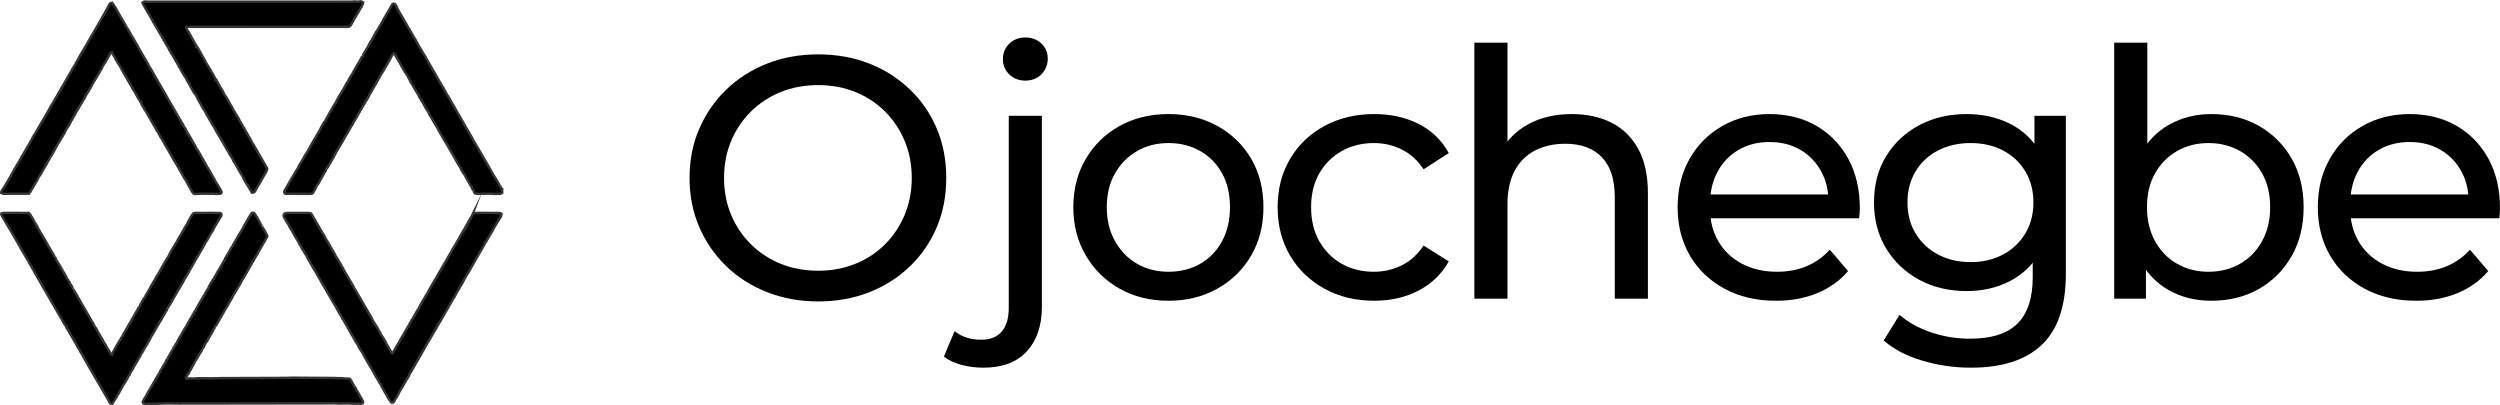
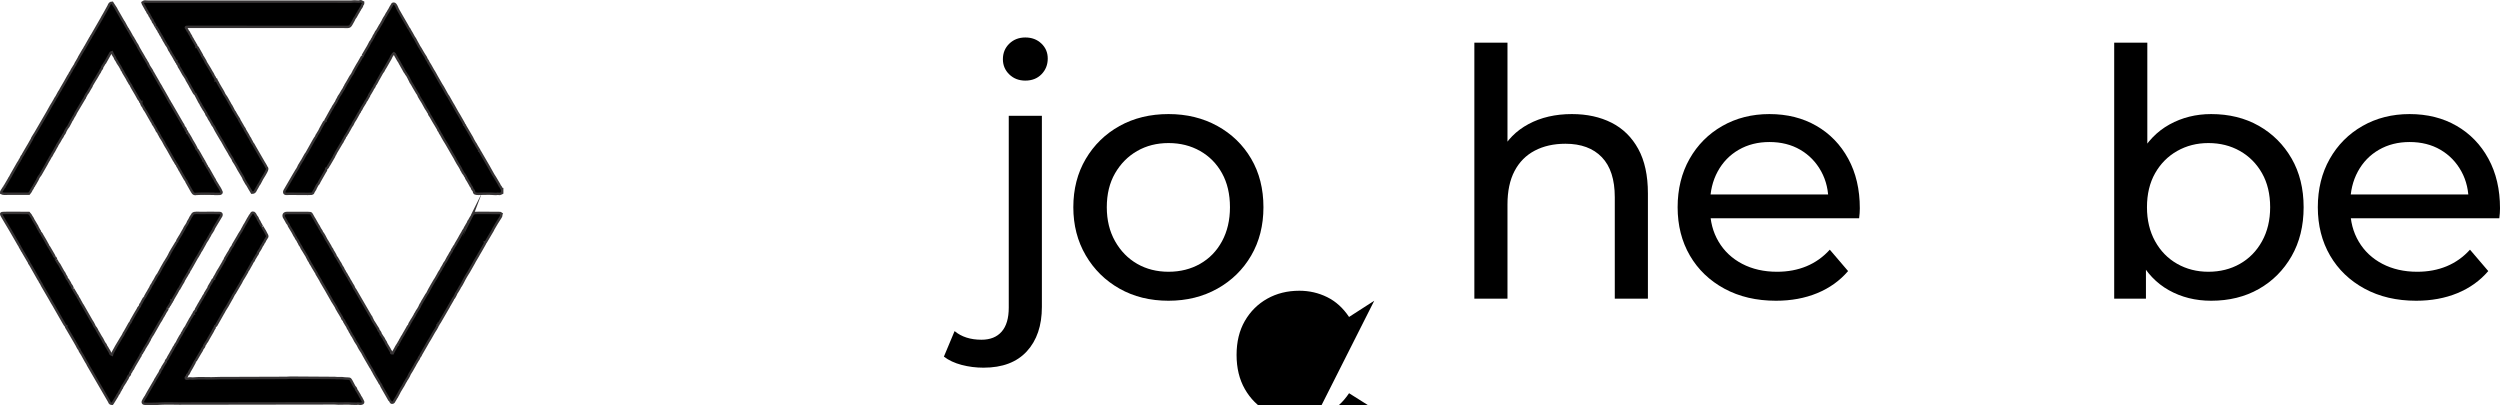
<svg xmlns="http://www.w3.org/2000/svg" xml:space="preserve" width="172.381mm" height="27.936mm" version="1.1" style="shape-rendering:geometricPrecision; text-rendering:geometricPrecision; image-rendering:optimizeQuality; fill-rule:evenodd; clip-rule:evenodd" viewBox="0 0 17743.22 2875.45">
  <defs>
    <style type="text/css">
   
    .str0 {stroke:#373435;stroke-width:17.43;stroke-miterlimit:22.926}
    .fil0 {fill:black}
    .fil1 {fill:black;fill-rule:nonzero}
   
  </style>
  </defs>
  <g id="Layer_x0020_1">
    <g id="_2016334879104">
      <path class="fil0 str0" d="M3468.26 1182.3c12,19.55 32.41,60.98 44.38,76.43l29.77 50.24c2.47,4.11 2.42,6.12 4.42,9.7 2.17,3.87 3.24,3.45 5.76,6.8 4.91,6.55 2.58,12.86 11.45,15.22l0 28.23c-5.76,2.77 -8.99,5.61 -15.21,6.88 -2.85,0.58 -2.13,0.61 -5.14,0.56 -4.2,-0.07 -5.73,-1.6 -12.45,-1.12 -5.17,0.36 -6.51,1.86 -12.43,1.34 -9.19,-0.8 -14.83,-0.47 -23.84,-1.26 -22.53,-1.95 -59.59,-0.11 -83.11,-0.11 -16.93,0 -40.62,3.6 -46.03,-8.87 -2.54,-5.85 -1.7,-11.67 -5.93,-16.05 -11.48,-11.89 -6.66,-11.22 -12.4,-22.11 -1.97,-3.71 -3.84,-4.07 -6.21,-7.92l-3.59 -7.39c-0.16,-0.3 -0.41,-0.69 -0.6,-0.98l-15.29 -27.06c-6.68,-11.94 -9.81,-12.44 -15.05,-27.32 -2.33,-6.6 -1.9,-3.14 -5.63,-8.49 -2.57,-3.67 -2.59,-6.03 -4.59,-9.53 -2.96,-5.17 -8.42,-9.06 -11.5,-15.17 -1.78,-3.55 -2.34,-6.06 -4.45,-9.68 -2.84,-4.85 -3.38,-3.61 -5.7,-8.41 -1.88,-3.87 -1.89,-6.46 -4.06,-10.07 -2.2,-3.67 -2.87,-3.64 -5.34,-8.78l-2.12 -4.16c-5.67,-9.06 -25.92,-40.36 -28.8,-48.07 -5.41,-14.44 -18.3,-30.29 -25.41,-45.2l-35.54 -61.73c-7.08,-9.76 -7.99,-16.07 -20.88,-34.02 -5.79,-8.06 -14.48,-27.05 -20.22,-36.27l-10.26 -16.41c-2.69,-5.14 -1.28,-5.63 -4.25,-9.87 -2.76,-3.93 -3.91,-2.46 -6.26,-7.85 -2.33,-5.33 -0.38,-4.82 -3.97,-10.15l-18.69 -31.52c-2.19,-3.25 -0.09,0.63 -2.51,-3.77l-15.14 -25.64c-10.4,-15.66 -10.67,-21.43 -15.32,-27.04 -13.86,-16.76 -8.88,-19.7 -13.86,-26.94 -2.65,-3.84 -3.62,-2.48 -6.07,-8.05 -1.52,-3.47 -0.23,-2.36 -2.08,-5.75 -1.5,-2.74 -0.87,-1.39 -2.85,-3.43 -8.13,-8.4 -31.06,-57.31 -41.29,-70.11 -3.03,-3.8 -2.89,-4.11 -5.39,-8.73 -2.3,-4.26 -3.12,-4.71 -5.2,-8.92 -3.58,-7.28 -7.63,-10.72 -9.52,-18.72 -2.49,-10.6 -3.83,-5.61 -9.98,-16.68l-26.22 -44.38c-2.27,-3.52 -3.19,-5.58 -5,-9.11 -2.59,-5.08 -6.61,-11.34 -10.14,-16.53 -3.09,-4.55 -3.41,-3.24 -5.38,-8.74 -5.28,-14.6 -5.82,-9.28 -9.37,-18.88l-2.86 -6.55c-7.67,-11.25 -5.95,-13.54 -9.45,-17.23 -5.59,-5.9 -8.73,-13.03 -13.06,-19.89 -2.41,-3.82 -3.93,-4.13 -6.13,-7.98l-11.54 -21.42c-0.17,-0.28 -0.45,-0.65 -0.65,-0.92 -7.04,-9.96 -14.22,-27.05 -18.07,-32.12 -3.18,-4.2 -2.35,-3.1 -4.35,-8.2 -2.72,-6.92 -6.7,-11.29 -10.78,-17.46l-20.41 -36.08c-3.52,-8.47 -3.91,-10.63 -11.17,-15.49 -4.26,2.85 -6.84,6.61 -9.34,11.05 -1.7,3.04 -1.75,3.86 -4.19,6.79 -2.16,2.6 -1.71,0.45 -4.22,5.2 -3.18,6.02 -1.66,7.88 -6.21,14.18l-37.07 64.92c-2.64,6.71 -4.68,4.96 -7.83,12.56 -2.33,5.61 -3.87,8.51 -6.9,13.49 -2.78,4.56 -6.65,7.01 -8.78,11.62l-21.95 39.24c-5.29,7.3 -9.18,17.44 -13.81,25.4l-7.28 13.12c-4,7.66 -5.02,2.88 -8.23,12.16 -2.67,7.71 -1.85,7.84 -6.7,13.69 -10.46,12.62 -6.22,11.91 -11.73,19.65l-10.96 18.85c-1.7,3.09 -2.03,4.44 -4.08,6.91l-4.25 5.17c-3.15,6.8 -0.39,6.92 -5.95,14.44 -5.81,7.85 -9.98,19.52 -14.78,26 -5.4,7.3 -4.22,2.01 -7.93,12.48 -2.87,8.12 -9.96,14.2 -15.33,25.46 -3.14,6.61 -5.27,6.75 -7.78,12.62l-6.77 13.62c-1.81,2.79 -1.52,2.8 -3.77,5.64 -2.78,3.53 -1.98,1.32 -3.95,5.48 -1.38,2.91 -1.32,5.14 -2.9,8.07 -3.1,5.75 -2.46,2.65 -4.44,4.98l-18.45 33.33c-7.19,15.33 -19.7,28.77 -25.65,44.95 -3.71,10.07 -11.22,15.94 -15.41,25.37l-7.31 13.09c-3.41,5.62 -2.69,7.15 -7.35,13.04 -3.83,4.84 -3.01,8.24 -7.04,13.36 -2.84,3.61 -2.1,1.3 -4.71,6.27l-7.25 13.14c-1.79,2.57 -2.55,2.66 -4.46,4.96 -4.82,5.87 -2.25,7.76 -6.41,13.99 -1.82,2.73 -1.78,1.59 -3.94,5.47l-7.21 13.2c-1.64,2.97 -1.27,3.55 -2.79,6.62 -2.43,4.88 -2.08,2.76 -4.67,6.31l-41.47 69.91c-3.32,5.2 -2.03,8.13 -6.55,13.85 -3.19,4.05 -2.1,0.89 -4.46,6.54 -0.89,2.13 -1.18,4.32 -2.46,6.95l-34.1 58.46c-1.94,2.9 -2.26,2.64 -3.98,5.43 -6.49,10.6 -5.2,15.52 -17.29,21.92 0,16.93 -5.89,15.71 -15.88,35.89l-32.99 58c-2.56,5.54 -2.34,7.3 -6.21,12.62 -3,4.13 -6.86,6.93 -9.21,11.19l-6.92 13.47c-4.66,5.73 -3.24,7.87 -6.47,13.93l-12.18 19.2c-1.36,2.92 -1.35,4.13 -2.72,6.7 -3.01,5.62 -5.73,6.34 -12.58,7.82 -10.25,2.21 -131.35,-0.83 -158.47,-0.02 -13.46,0.4 -34.37,5.23 -34.36,-12.62 0,-5.66 5.74,-16.11 9.08,-20.51l59.38 -102.2c8.84,-12.18 13.82,-25.71 23.32,-37.87 5.96,-7.62 9.33,-18.41 13.71,-27.08 4.23,-8.34 10.9,-15.82 14.75,-24.47 3.31,-7.45 5.27,-6.99 8.04,-12.37l21.9 -39.28c3.6,-6.36 4.25,-6.65 8.56,-11.83l50.7 -90.5c3.88,-5.19 4.38,-7.27 7.43,-12.96 3.09,-5.76 5.57,-6.48 8.67,-11.73 2.85,-4.84 2.64,-8.41 5.64,-13.19 2.32,-3.7 2.17,-1.87 4.47,-6.52l15.43 -25.36c3.36,-5.73 2.75,-9.12 9.73,-20.08l11.17 -20.21c13.87,-22.36 8.04,-20.99 21.3,-27.35 0,-7.63 1.16,-10.89 5.58,-16.38 6.26,-7.79 9.18,-18.7 15.26,-27.1l19.09 -34.24c1.94,-3.63 1.04,-2.54 3.33,-6.07 4.36,-6.71 4.07,-4.13 7.6,-12.8 4.25,-10.44 12.03,-16.87 15.97,-26.39 2.65,-6.38 6.25,-5.83 8.1,-12.29l6.86 -15.11c8,-10.62 10,-21.17 15.07,-27.29 10.57,-12.76 18.06,-31.87 32.04,-51.12 3.74,-5.14 2.76,-8.68 6.51,-13.9 2.94,-4.11 1.96,-0.65 4.41,-6.57 1.41,-3.42 1.26,-5.51 3.89,-8.67l7.21 -11.62c4.29,-9.25 11.71,-17.52 15.58,-26.77 3.68,-8.83 10.63,-17.48 15.04,-25.75 3.51,-6.59 4.46,-3.39 7.33,-9.93 4.45,-10.12 6.74,-10.78 8.81,-16.29 1.52,-4.06 0.56,-3.86 3.36,-7.63 6.08,-8.17 8.93,-16.91 14.73,-26.05l11.47 -19.92c1.88,-3.45 5.62,-9.26 7.89,-12.5l18.16 -32.05c0.16,-0.31 0.37,-0.72 0.52,-1.04 0.16,-0.32 0.34,-0.74 0.49,-1.07 1.73,-3.54 0.46,-2.74 3.52,-5.9 4.64,-4.79 2.3,0.79 5.53,-5.46 3.26,-6.3 0.92,-7.34 6.71,-15.25l23.11 -39.65c2.48,-3.72 1.32,-1.43 3.53,-5.89 2.1,-4.21 1.3,-2.93 4.09,-6.89 2.25,-3.19 1.91,-2.49 3.39,-6.03l14.47 -27.88c6.75,-9.24 7.74,-8.51 12.18,-19.2 1.99,-4.78 0.73,-2.03 3.72,-5.7 5.48,-6.74 3.49,-7.39 7.02,-14.95 5.33,-11.39 9.78,-12.88 14.77,-26.02 2.78,-7.32 9.01,-11.93 12.63,-18.74l19.24 -34.11c4.3,-6.7 3.95,-2.92 7.82,-12.57 3.16,-7.88 4.99,-7.28 8.25,-13.72 1.57,-3.12 1.88,-4.82 3.39,-7.59 5.86,-10.8 11.18,-22.05 18.65,-31.56 3.58,-4.56 5.31,-12.87 15.66,-26.71 3.29,-4.41 3.66,-8.69 7.22,-13.18 3.36,-4.24 1.78,-1.21 4.43,-6.56l10.87 -20.5c1.94,-3.45 2.62,-3.01 4.52,-6.46 3.62,-6.59 4.94,-14.9 15.59,-14.02 15.3,1.28 23.12,32.65 30.05,43.89l26.93 46.81c13.45,20.75 30.61,55.13 37.99,65.55 4.71,6.66 6.22,14.13 11.5,19.89 3.4,3.72 2.33,1.26 4.51,6.46l7.11 13.3c5.98,7.97 9.86,17.29 14.98,25.81 3.32,5.53 4.78,8.13 7.78,14.17 3.53,7.13 5.56,7.13 8.34,12.06l14.7 27.66c5.17,11.27 8.88,12.86 14.95,27.41 0.13,0.31 18.76,27.94 23.7,39.05 4.71,10.61 18.37,28.57 23.53,37.66 2.42,4.26 4,9.99 6.82,15.14 2.84,5.2 5.45,6.99 8.31,12.08 3.07,5.49 2.96,8.54 6.65,13.75 13.08,18.49 26.2,46.97 39.15,65.97 6.11,8.97 9.12,17.59 15.09,27.26 15.74,25.45 28.84,53.1 45.79,78.15l29.62 53.52c2.75,5.51 5.78,7.89 9,12.97l26.54 47.19c7.16,9.49 39.6,71.8 49.57,85.37l30.24 52.9c2.82,5.67 5.11,8.39 6.26,15.7 2.15,0.06 1.6,-5.68 7.61,9.65l47.65 81.02c3.13,4.93 3.56,8.04 6.02,12.79l13.51 24.15c2.53,4.42 4.36,5.73 7.13,10.12 2.73,4.31 3.94,7.68 6.44,12.38l17.91 29.21c2.07,5.53 1.68,0.63 0.42,5.82 4.32,2.72 1.3,-0.34 5.08,4.37l62.29 107.09zm-118.4 347.41c2.89,-7.64 13.39,-17.21 21.16,-18.06 15.87,-1.73 141.15,0.17 169.55,-0.02 14.03,-0.09 10.8,1.02 18.75,6.34 -2.65,5.53 -0.83,10.75 -3.22,17.17 -2.66,7.11 -25.19,38.13 -30.77,49.25l-22.09 37.52c-3.81,5.28 -3.58,8.53 -6.73,13.67l-37.29 63.13c-2.66,4.11 -5.25,8.29 -7.59,12.8 -5.68,10.97 -3.52,9.36 -9.88,8.88 0.87,5.9 1.07,6.51 -2.23,11.95l-25.61 44.98c-3.77,6.33 -6.81,11.44 -10.39,17.86 -3.71,6.65 -7.72,11.91 -10.28,17.96l-26.25 44.35c-2.42,5.38 -1.43,4.53 -4.69,9.43l-35.81 63.03c-2.45,5.47 -2.95,4.36 -5.57,8.54l-16.03 26.33c-3.68,5.45 -1.03,4.69 -10.05,18.2 -3.15,4.7 -3.28,8.71 -9.56,18.68l-9.93 18.31c-3.13,6.83 -8.06,11.92 -11.16,17.07 -1.89,3.14 -2.61,6.32 -4.57,9.55l-15.94 26.42c-2.42,3.64 -4.19,5.15 -5.71,8.41 -1.94,4.16 -1.49,5.93 -4.06,10.06l-9.84 18.4c-4.94,10.29 -4.44,-0.3 -11.05,17.19 -2.35,6.19 -9.91,15.16 -15.58,26.78 -1.84,3.77 -2.82,6.03 -5,9.11 -2.82,4 -2.98,3.26 -5.4,8.72 -2.31,5.21 -1.48,4.57 -4.88,9.24l-62.1 107.27c-3.54,6.47 -4.7,6.51 -7.85,7.89 1.08,4.44 1.69,2.97 -1.65,7.75 -4.82,6.91 -1.09,2.95 -4.63,3.36 -0.44,7.31 -2.19,9.74 -5.37,14.9 -2.94,4.81 -3.95,7.22 -6.67,12.15 -4.66,8.47 -10.32,14.59 -14.65,23.02l-26.74 47c-9.16,15.94 -20.08,30.84 -27.85,47.44l-33.91 58.66c-3.86,5.76 -3.16,6.87 -6.09,12.73 -2.97,5.96 -4.58,5.38 -8.07,10.76 -3.42,5.26 -3,8.4 -5.64,13.2 -1.79,3.25 -5.42,7.28 -7.72,11.11 -2.54,4.27 -4.26,7.15 -6.87,11.96 -2.54,4.67 -5.24,7.61 -7.05,11.78 -5.7,13.11 -7.49,12.86 -12.84,23.24l-13.59 24.08c-6.74,12.67 -12.86,19.33 -14.46,23.19 -4.8,11.58 -11.84,26.34 -18.74,36.16 -2.95,4.2 -5.05,5.93 -7.42,11.4 -3.83,8.85 -3.11,5.58 -7.12,11.71l-13.02 24.63c-2.85,4.7 -4.68,6.9 -7.21,11.62l-17.72 29.34c-4.13,6.28 -4.76,11.95 -8.93,17.75 -5.07,7.05 -8.68,17.44 -13.22,24.44 -4.02,6.21 -3.75,2.75 -7.41,11.41l-14.18 23.49c-7.05,7.28 -18.83,4.78 -21.54,-4.58 -3.86,-13.23 -0.55,-3.48 -8.08,-10.75l-54.35 -94.7c-3.28,-4.51 -3.02,-8 -5.63,-13.2 -2.84,-5.64 -4.52,-5.56 -8.08,-10.75 -3.33,-4.86 -3.17,-6.79 -5.88,-11.37 -9.27,-15.7 -34.71,-56.79 -40.7,-70.7 -2.83,-6.57 -4.13,-5.65 -7.15,-11.67 -3.27,-6.51 -1.56,-6.64 -6.37,-12.45 -5.06,-6.14 -8.19,-13.75 -12.52,-20.43l-28.88 -49.56c-7.99,-11.39 -20.03,-38.21 -23.26,-42.62 -10.99,-15.03 -10.13,-16.79 -17.88,-27.63 -5.07,-7.09 -8.67,-17.54 -12.77,-24.89l-14.82 -22.82c-1.4,-2.1 -2.1,-3.36 -3.68,-5.73 -3.1,-4.65 -0.73,0.14 -3.37,-6.04 -0.99,-2.3 -1.74,-4.82 -2.71,-6.71 -1.86,-3.64 -1.47,-2.16 -3.77,-5.64 -6.67,-10.13 -2.06,-8.38 -13.64,-22.45 -5.16,-6.25 -2.94,-6.07 -6.11,-12.71 -2.36,-4.93 -4.73,-4.94 -7.61,-11.22 -2.06,-4.5 -3.9,-9.16 -5.96,-12.87 -5.82,-10.51 -8.5,-10.74 -12.83,-23.26 -2.14,-6.2 -7.56,-11.1 -10.93,-17.3 -1.22,-2.25 -2.04,-4.02 -3.19,-6.23 -2.71,-5.23 -4.5,-5.83 -6.77,-10.48l-3.82 -10.31c-2.98,-5.02 -7.56,-7.31 -10.77,-12.76 -3.09,-5.25 -2.01,-8.85 -5.13,-13.7 -3.44,-5.33 -3.81,-3.42 -7.38,-11.45 -3.74,-8.4 -9.92,-14.46 -14.29,-23.37 -7.43,-15.14 -8.13,-12.74 -13.31,-22.78 -2.31,-4.46 -3.82,-8.98 -5.78,-13.04 -5.83,-12.03 -28.34,-43.01 -32.03,-52.68l-30.25 -52.91c-8.83,-13.61 -7.16,-15.06 -17.3,-29.76l-23.77 -40.56c-4.02,-5.07 -3.06,-7.06 -6.19,-12.64l-27.63 -46.11c-3.56,-8.15 0.08,-5.07 -6.22,-12.61l-20.72 -34.18c-2.5,-5.15 -3.98,-7.01 -6.61,-12.22 -4.84,-9.61 -9.91,-12.55 -13.89,-23.78 -2,-5.63 -3.55,-6.68 -7.32,-11.51l-12.87 -24.79c-2.54,-7.12 -6,-11.12 -9.65,-17.01l-17.76 -29.3c-5.55,-10.46 -9.55,-11.63 -13.71,-23.95 -2.54,-7.57 -6.52,-10.83 -11,-17.23 -4,-5.7 -4.41,-12.39 -8.84,-17.84 -5.27,-6.43 -3.44,-9.59 -8.12,-15.41 -0.29,-0.35 -1.22,-1.27 -1.53,-1.61 -5.14,-5.77 -7.81,-11.64 -11.01,-18.8 -2.38,-5.32 -4.69,-6.55 -7.57,-11.26 -4.95,-8.15 -7.33,-16.38 -12.89,-24.76l-24.2 -40.12c-5.85,-8.11 -2.38,-12.32 -9.56,-18.68 -4.94,-4.37 -10.92,-16.87 -14.31,-23.34l-13.93 -23.73c-6.62,-16.85 0.73,-29.88 21.83,-29.8l149.11 0.05c25.84,-0.17 22.29,5.34 31.59,20.18l8.44 15.09c1.51,2.85 2.16,2.96 3.8,5.62l23.26 41.06c10.09,13.04 14.16,28.1 23.92,40.4l4.28 6.71c1.56,4.24 1.64,6.4 4.52,9.59 8.16,9.05 23.31,37.57 28.82,49.62 2.5,5.49 3.81,5.33 6.78,10.48l13.97 23.67c5.67,7.07 8.16,15.06 12.68,23.41 3.3,6.08 4.63,5.29 7.93,10.91 2.71,4.63 3.55,9.14 5.77,13.04 3.09,5.42 4.59,3.93 7.61,11.23 3.17,7.67 6.98,10.88 10,18.23 1.45,3.52 0.72,3.82 2.29,7.13 2.52,5.33 6.01,7.18 8.6,11.79l19.65 33.69c2.87,3.17 1.69,1.56 4.09,5.33l9.33 18.92c5.01,8.49 10.13,13.02 13.69,23.96 2.13,6.53 4.09,6.64 7.17,11.65 3.29,5.34 2.14,7.01 6.33,12.5 7.77,10.15 7.43,11.15 13.4,22.68 2.9,5.58 4.72,4.35 7.41,11.43l6.61 12.22c1.69,2.61 1.55,3.49 3.12,6.29 1.74,3.1 1.83,2.4 3.89,5.53l13.67 23.98c5,7.02 10.45,15.31 12.76,23.32 2.57,8.87 6.93,10.2 10.69,17.55l105.41 181.69c4.03,8.58 3.76,1.78 7.43,11.39 1.01,2.65 1.07,3.91 2.73,6.68 5.53,9.2 7.46,16.91 9.16,19.08l14.82 22.82c2,4.2 4.43,6.96 7.05,11.8l14.19 21.88c3.14,6.55 0.93,7.34 5.58,13.25 2.19,2.78 2.12,2.05 4.21,5.2 1.65,2.49 1.72,2.95 3.71,5.7 6.08,8.41 2.06,4.97 5.18,13.65 2.38,6.59 4.94,4.55 7.82,11.01 4.03,9.06 10.78,13.79 14.56,23.09 5.04,12.38 8.59,12.71 13.32,22.77 2.9,6.17 2.08,7.98 5.64,13.19l20.6 34.32c2.73,4.72 2.81,7.65 6.6,12.23 13.3,16.08 -2.95,19.29 16.79,19.29 4.07,-8.46 7.19,-16.63 13,-24.65 4.83,-6.67 7.72,-14.97 12.18,-22.34 1.42,-2.37 3.12,-5.28 4.8,-7.75 4.29,-6.35 0.87,-3.97 6.1,-4.88 -1.28,-7.08 -0.65,-3.7 2.79,-8.2l5.13 -10.56c1.72,-3.05 1.76,-2.12 3.46,-4.37 3.53,-4.68 2.58,-8 6.1,-12.72l5.51 -8.62c3.12,-8.52 9.02,-16.17 13.99,-23.66 2.25,-3.4 2.92,-5.66 4.9,-9.23l24.12 -41.77c2.83,-4.56 5.33,-11.51 9.28,-15.82 4.93,-5.38 2.87,1.02 5.42,-8.69 2.23,-8.48 5.13,-9.98 9.06,-17.62l9.78 -16.89c2.53,-3.82 2.58,-2.83 5.08,-7.46l14.64 -24.59c1.6,-3.5 1.53,-5.11 3.8,-8.75 2.49,-3.99 3.32,-3.54 5.62,-8.5 7.94,-17.16 7.59,-12.51 15.03,-24.19l9.17 -15.93c4.73,-7.18 5.37,-15.67 13.8,-26.99 5.92,-7.92 7.74,-17.2 14.27,-24.96l22.09 -37.53c3.11,-6.26 5.16,-4.98 7.81,-11.01l13.24 -25.98c7.39,-10.91 9.67,-18.71 14.06,-25.17l24.37 -41.52c2.64,-5.29 2.56,-3.46 5.28,-7.27l18.67 -33.09c6.26,-15.4 18.8,-27.55 23.96,-41.94 2.39,-6.65 1.44,-3.79 4.79,-7.76l9.72 -16.96c1.88,-3.11 2.65,-6.3 4.59,-9.52 1.9,-3.17 2.68,-3.52 5.14,-7.41 2.77,-4.36 2.82,-3.77 5.31,-7.24 6.16,-8.57 13.51,-28.37 23.59,-42.31 4.73,-6.56 4.6,-10.63 9.38,-17.28l10.04 -15.08c2.17,-4.03 0.86,-6 3.6,-10.52 2.08,-3.43 3.36,-3.14 5.57,-6.98l4.77 -9.35c1.49,-2.36 3.28,-5.58 4.79,-7.77 2.15,-3.14 1.6,-1.83 3.67,-4.17 3.44,-3.85 3.28,-7.74 6.34,-12.49l19.3 -32.47c5.42,-6.86 9.32,-19.09 14.32,-26.47 2.88,-4.26 2.46,-2.26 4.75,-7.8 2.84,-6.91 6.64,-8.54 9.45,-15.66 5.64,-14.31 12.1,-17.26 15.32,-25.48 1.85,-4.73 1.16,-4.76 3.86,-8.69l5.46 -8.67c2.31,-5.13 1.42,-3.59 4.4,-8.16l5.95 -9.73c5.17,-6.81 3.38,-10.06 7.33,-16.21 2,-3.12 2.76,-2.78 5.46,-7.09 4.91,-7.86 9.11,-18.75 14.83,-25.96 4.94,-6.24 1.29,-0.57 4.23,-8.33zm-1777.4 -535.17l0.03 0.05c3.98,5.74 -2.09,-2.17 -0.03,-0.05zm-520.21 -982.68l1341.39 -0.01c32.5,0 66.6,1.02 98.9,0.05 8.52,-0.25 12.98,-1.68 23.47,-1.63 9.7,0.04 16.5,0.1 24.01,1.19 13.5,1.95 13.59,-3.75 21.18,-2.57l16 7.67c0,20.62 -2.24,9.16 -6.98,19.68 -3.72,8.27 2.96,0.93 -7.61,17.5 -7.49,11.76 -1.75,-0.17 -10.06,16.61 -2.53,5.12 -2.91,3.4 -5.35,7.21 -1.99,3.13 -1.87,5.39 -3.76,8.79 -2.69,4.86 -2.84,2.4 -5.69,8.43l-13.41 24.24c-3.14,4.23 -8.79,11.26 -10.83,15.84 -1.81,4.05 -1.68,5.28 -3.82,8.74l-14.06 25.16c-14.34,26.48 -19.86,21.94 -54.92,21.94l-1109.3 -0.08c-23.87,-0.36 -7.24,10.06 -3.96,18.27 7.48,18.81 8.11,9.88 14.16,23.49 1.64,3.67 2.52,6.34 4.67,9.44 14.79,21.24 5.02,7.63 13.21,24.45 1.71,3.51 3.68,4.93 5.88,8.24 2.34,3.54 2.33,4.98 4.08,8.48l14.04 23.61c8.72,18.56 10.78,9.5 10.78,26.88 8.9,0.74 9.73,4.5 12.53,11l16.97 30.1c11.72,18.06 6.76,13.05 11.55,22.97 2,4.15 1.97,2.7 4.67,6.3 2.08,2.78 2.87,5.02 4.57,7.99 1.68,2.91 2.26,3.12 4.11,6.88l8.65 14.89c3.68,6.35 1.71,8.29 7.14,14.81l26.78 43.82c2.01,4.19 1.19,3.36 3.87,7.11 6.96,9.8 3.85,8.82 8.6,14.92 8.24,10.59 9.46,18.92 14.13,26.66 2.67,4.42 0.22,0.33 2.84,3.43 8.36,9.83 0.98,11.64 13.51,19.81l-1.86 6.2c5.86,-0.38 2.9,-2.04 14.32,17.07l6.19 12.63c0.22,0.25 0.57,0.56 0.77,0.8l6.79 12.02c11.16,18.51 23.53,37.69 31.95,57.49 2.76,6.49 9.53,11.63 12.93,18.45 5.11,10.23 12.74,20.3 17.55,31.1l7.5 12.88c3.33,5.34 2.08,6.49 6.73,12.1 6.55,7.88 8.73,16.89 14.26,24.97 3.66,5.35 5.29,12.6 8.9,17.77 8.68,12.41 3.88,2.34 13.29,21.21 1.06,2.12 0.27,0.75 1.77,2.94 8.9,13.06 8.73,16.18 20.51,32.82 4.69,6.63 -0.91,4.46 9.98,19.82l12.63 21.89c0.2,0.26 0.52,0.58 0.73,0.84 4.28,5.69 2.18,7.35 12.93,21.58 4.4,5.83 3.63,5.39 6.1,12.72l22.29 37.32c3.06,4.94 3.15,7.79 6.28,12.55 3.12,4.76 5.29,6.61 8.25,12.14 5.55,10.39 3.4,10.75 10.74,20.65l4.44 9.68c1.69,3.08 -0.3,0.13 2,2.71 8.86,9.9 9.29,15.88 14.99,24.24l65.46 113.39c1.76,2.9 1.64,1.73 3.71,5.7l7.01 11.83c4.25,5.69 3.79,8.34 6.78,13.61 3.12,5.5 6.32,4.73 6.33,14.17 0,7.79 -13.8,32.55 -19.03,40.77l-7.19 11.63c-3.2,8.12 -3.99,4.97 -7.77,12.62 -2.82,5.74 0.32,1.13 -3.43,5.98l-17.35 32.87c-2.78,4.09 -5.75,7.38 -8.46,11.92 -3.13,5.23 -2.7,7.34 -6.35,12.48 -15.4,21.67 -13.35,39.65 -38.8,39.65l-12.87 -21.65c-2.29,-4.46 -3.75,-4.9 -6.4,-10.86l-12.53 -21.99c-12.95,-15.95 -9.04,-15.64 -19.9,-31.88 -8.86,-13.27 -6.66,-16.32 -11.09,-23.44l-32.26 -54.02c-3.83,-9.47 -18.77,-33.46 -24.27,-43.2 -4.11,-7.27 -10.06,-13.67 -13.58,-20.94 -2.78,-5.7 -1.27,-7.3 -4.89,-12.36l-20.05 -31.73c-2.96,-5.3 -2.11,-6.34 -5.75,-11.5 -8.59,-12.13 -14.43,-26.2 -22.9,-38.29l-26.86 -48.44c-1.14,-1.34 -1.85,-2.13 -2.25,-2.54l-30.25 -51.24c-6.81,-9.49 -13.09,-24.47 -15.78,-28.15 -4.07,-5.58 -5.79,-14.24 -10.39,-19.42 -5.12,-5.79 -8.89,-11.03 -11.72,-18.08l-9.45 -17.23c-4.72,-9.6 -11.59,-15.43 -15.03,-25.75 -2.93,-8.79 -9.44,-13.26 -13.58,-20.94 -2.29,-4.23 -2.06,-9.13 -4.33,-12.93 -3.27,-5.42 -3.78,-1.75 -7.07,-10.19 -3.31,-8.51 -1.42,-4.33 -6.77,-10.48l-22.14 -37.48c-0.92,-2.1 -1.25,-3.64 -2.15,-5.7 -2,-4.6 -4.37,-6.26 -6.9,-10.35l-28.48 -54.68c-0.63,-6.78 -1.07,-1.78 -6.11,-6.43 -6.04,-5.59 -13.99,-23.89 -19.41,-32.36l-11.51 -19.88c-1.6,-2.72 -2.12,-4.43 -3.5,-7.48l-22.58 -38.6c-1.62,-2.92 -1.84,-5.22 -2.98,-8l-12.25 -19.13c-2.84,-4.86 -6.26,-8.4 -8.29,-12.1l-22.51 -40.25c-6.14,-7.56 -12,-18.27 -13.65,-28.7 -1.05,-0.02 -2.6,1.54 -5.83,-5.07 -1.56,-3.2 -1.67,-5.02 -3.12,-7.96 -3.42,-6.84 -10.07,-7.48 -6.75,-15.21 -5.73,-2.34 -3.39,0.24 -6.94,-5.72l-10.17 -19.53c-3.24,-5.6 -1.51,0.75 -7.77,-12.63 -3.04,-6.52 -4.89,-5.53 -8.07,-12.32 -8.84,-18.95 -12.16,-19.52 -15.22,-25.57 -3.77,-7.44 -7.97,-20.33 -13.44,-27.35 -14.2,-18.24 -10.37,-17.67 -15.68,-25.11l-11.87 -19.52c-1,-2.1 -1.46,-4.87 -2.48,-6.93 -3.41,-6.87 -4.17,-2.37 -7.78,-12.62 -3.09,-8.76 -3.41,-5.62 -7.78,-12.61l-7.28 -13.12c-3.42,-9.4 -2.93,-4.95 -7.25,-11.58 -3.44,-5.29 -2.33,-8.12 -6.41,-13.98 -10.51,-15.04 -2.55,-0.68 -12.15,-19.23 -3.55,-6.88 -0.39,-0.8 -4.14,-5.28 -3.86,-4.62 -7.33,-17.36 -14.49,-26.3 -4.99,-6.21 -4.86,-4.63 -7.21,-13.19 -3.36,-12.26 -0.79,0.07 -9.95,-16.72 -0.19,-0.33 -1.09,-1.88 -1.71,-3.01 -4.72,-8.74 -1.52,-6.27 -7.22,-13.18 -7.1,-8.63 -2.84,-7.54 -6.48,-13.91 -1.11,-1.95 -0.49,-0.83 -2.08,-2.62l-2.36 -2.36c-3.03,-3.38 -6.24,-8.41 -7.82,-12.58 -4.09,-10.8 -1.72,-5.05 -7.58,-12.81 -2.56,-3.39 -4.43,-9.04 -7.05,-13.34l-14.65 -26.15c-2.93,-5.87 -3.79,-6.24 -5.46,-13.37 18.29,-12.25 12.21,-6.21 40.79,-6.27zm833.39 1639.15c21.09,34.89 9.2,27.6 -4.93,55.32 -1.53,2.98 -1.79,4.97 -3.2,7.77 -0.95,1.88 -0.38,1.03 -1.81,2.9l-1.5 1.64c-6.73,7.66 -3.63,11.27 -16.16,26.21l-3.56 7.42c-2.33,7.41 -6.94,12.14 -10.47,19.33l-12.38 19c-1.88,3.77 -0.72,3.15 -1.96,7.45 -2.07,7.19 -4.49,7.31 -8,12.4 -5.89,8.53 -9.18,18.08 -15.19,25.59 -4.18,5.21 -2.36,7.86 -6.49,13.91 -2.53,3.68 -5.73,6.35 -8.38,10.45 -3.41,5.27 -2.94,8.38 -6.67,13.72l-11.48 19.91c-1.38,2.48 -1.74,3.63 -3.36,6.06l-7.22 13.18c-3.4,6.04 -4.83,3.56 -7.98,12.41 -1.41,3.98 -0.78,3.86 -3.43,7.57 -6.77,9.5 -11.9,22.76 -18.55,31.65l-15.66 25.15c-3.16,4.89 -2.37,8.08 -6.52,13.87l-44.77 76.02c-0.17,0.3 -0.38,0.72 -0.56,1.02 -3.67,6.06 -5.4,4.61 -8.22,12.18l-7.12 13.26c-1.73,3.11 -1.6,4.5 -3.33,7.65 -1.69,3.05 -1.96,2.39 -3.77,5.65l-29.36 52.23c-4.73,9.46 -19.98,29.52 -23.06,38.13 -2.89,8.09 -4.12,6.09 -7.52,12.87l-43.65 77.16c-1.7,3.5 -2.22,4.75 -3.76,7.23 -3.39,5.42 -0.86,2.14 -4.49,4.93 -4.36,3.36 -2.52,-1.53 -5.37,5.61 -0.83,2.09 -0.6,4.34 -1.75,7.66 -1.78,5.13 -1.28,2.18 -4.48,6.51 -4.27,5.78 -6.65,13.06 -10.2,19.61l-29.94 51.64c-6.2,8.71 -7.48,17.82 -15.18,25.62 -1.95,1.97 -1.38,0.76 -2.91,3.36 -1.47,2.52 -0.4,0.69 -1.38,3.32 -3,8.15 -5.78,7.69 -8.24,12.15 -0.99,1.79 -1.33,5.1 -1.96,7.47 -3.45,13.12 -11.08,12.92 -15.27,25.51 -3.64,10.9 -10.02,16.02 -14.78,26.01l-19.13 32.64c-6.12,8.33 -7.56,14.97 -10.9,18.91 -3.76,4.43 -1.51,-1.4 -4.47,6.51l-24.89 45.72c-8.3,16.5 -9.19,11.72 -21.53,39.65 -3.75,8.45 -6.74,6.26 -9.48,10.92 -1.16,1.99 -1.51,5.75 -2.71,8.28 -2.45,5.2 -3.95,2.96 -6.48,7.75 -9.27,17.45 17.37,8.78 27.27,8.49 7.53,-0.23 18,2.37 29.23,0.82 26.16,-3.59 93.63,-1.14 124.37,-1.14 21.83,0 38.69,-1.56 61.19,-1.56l469.09 -1.57c12.31,0.03 19.16,-1.61 29.75,-1.62l313.4 2.05c23.94,3.28 44.97,-1.32 74.77,3.68 5.26,0.87 9.68,0.58 15.13,0.55 24.69,-0.12 22.27,5.56 32.05,21.3l17.37 32.83c2.21,4.97 3.23,4.51 7.01,8.68 11.52,12.75 1.08,10.92 13.16,24.49l18.14 30.5c2.46,4.8 1.7,5.66 5.18,10.51 5.85,8.14 7.36,9.55 11.68,19.7 3.52,8.25 18.22,23.51 -0.97,29.45 -3.96,1.24 -8.49,1.74 -14.25,1.55 -7.48,-0.25 -7.77,-1.79 -14.03,-1.6 -6.26,0.2 -5.79,2.14 -13.92,1.32 -18.32,-1.84 -20.15,0.67 -29.14,-0.68 -19.47,-2.92 -71.95,-0.64 -93.58,-0.67 -10.59,-0.01 -17.44,-1.65 -29.75,-1.62l-1101.36 1.56c-40.08,0 -86.18,-2.13 -125.51,0 -9.6,0.51 -17.8,1.57 -29.81,1.57 -19.61,-0.01 -81.33,2.89 -93.52,-0.61 -21.84,-6.27 -0.89,-29.42 4.11,-40.18 2.82,-6.1 3.27,-4.65 6.54,-9.15 5.26,-7.29 9.86,-20.65 16.1,-29.4l40.99 -70.4c2.69,-4.05 2.94,-5.77 5.87,-9.82 4.53,-6.27 2.91,-5.24 5.61,-11.66 2.54,-6.07 3.46,-4.22 6.21,-9.47 10.61,-20.21 13.04,-19.74 17.56,-29.51 2.74,-5.93 3.98,-5.21 6.4,-9.28 4.33,-7.33 4.95,-14.81 9.9,-21.48 2.46,-3.3 4.49,-5.36 6.58,-9.11 2.42,-4.31 2.39,-6.59 4.79,-10.9l18.24 -28.83c6.26,-6.78 2.53,-1.24 4.96,-10.73 2.31,-8.95 8.23,-12.22 12.57,-18.81 2.7,-4.1 1.88,-7.23 5.31,-11.94l14.55 -24.68c6.29,-10.1 6.83,-15.22 14.17,-25.04 4.41,-5.88 7.41,-14.53 10.82,-20.57 2.56,-4.56 4.12,-3.7 6.69,-8.99 4.24,-8.72 4.83,-11.89 11.71,-19.67 4.94,-5.59 6.54,-13.91 10.87,-20.51 4.36,-6.65 16.17,-31 23.38,-39.38 5.3,-6.17 2.04,-4.27 4.89,-10.79 2.36,-5.37 3.83,-4.15 6.45,-9.24l10.81 -20.58c2.79,-5.72 8.42,-11.08 11.92,-16.3 0.2,-0.28 0.44,-0.66 0.62,-0.96l2.85 -6.56c6.76,-14.36 15.37,-26.4 22.41,-40.36 0.83,-1.66 1.3,-3.48 2.36,-5.49 2.78,-5.29 0.72,-1.49 3.32,-4.52l12.07 -19.31c2.96,-6.61 3.94,-11.54 10.77,-14.32 -3.46,-8.09 11.8,-22.8 14.13,-23.54 0,-11.05 9.09,-18.61 15.01,-32.05 4.28,-9.72 10.97,-18.31 16.26,-27.67 1.72,-3.05 1.64,-4.08 3.57,-7.41 4.87,-8.43 13.27,-18.99 16.51,-27.42 3.87,-10.06 9.68,-13.75 12.73,-20.22 1.32,-2.8 1.49,-5.16 2.91,-8.07 2.15,-4.44 2.06,-2.82 4.5,-6.47 5.7,-8.54 6.24,-12.79 16.65,-27.29 3.98,-5.55 2.32,-9.23 6.41,-15.54l16.36 -27.56c11.94,-16.98 3.17,-16.9 19.3,-24.64 0.27,-12.05 4.7,-13.8 9.35,-22.03l17.53 -32.67c3.25,-7.71 4.89,-5.85 8.1,-12.3l28.39 -48.49c2.95,-3.31 3.17,-7.06 4.95,-10.74 1.65,-3.4 2.22,-2.71 4.24,-5.18 4.32,-5.3 2.68,-8.59 5.94,-14.45 4.96,-8.87 10.84,-16.02 15.15,-25.64 4.26,-9.5 10.84,-15.58 15.66,-25.14 5.5,-10.91 11.18,-23.81 19.37,-32.4 3.24,-3.39 4.13,-9.37 6.54,-13.85l37.88 -64.1c1.4,-2.41 1.75,-3.73 3.13,-6.28l20.07 -31.71c3.05,-4.73 3.33,-9.62 6.76,-13.63 4.86,-5.68 8.59,-18.9 18.41,-31.78l21.76 -39.43c1.98,-3.21 2.69,-3.15 4.54,-6.43 1.49,-2.64 1.56,-3.73 3.11,-6.31 1.71,-2.85 2.14,-2.68 4.31,-6.67l6.66 -9.03c2.71,-3.01 2.57,-6.27 5.32,-8.82 3.63,-3.39 11.9,-3.2 14.71,-1.5 4.07,2.46 8.9,9.69 9.02,9.83 3.6,4.77 3.33,8.29 7.83,14.13 3.29,4.29 6.55,7.08 8.72,11.67 2.84,6.01 1.69,8.19 6.06,14.34 12.66,17.79 10.55,20.99 14.33,26.46 2.09,3.05 2.97,3.11 4.7,6.28 1.73,3.17 1.11,3.33 2.61,6.8 3.22,7.4 -0.79,0.31 4.5,6.47l11.29 18.52c2.97,6.97 4.75,6.46 7.83,12.57l7.09 13.3zm-683.44 -932.51c2.7,4.38 1.28,4.19 3.09,7.89 1.77,3.58 2.69,3.23 4.97,6.01l83.35 144.13c1.69,2.94 2.8,3.99 4.56,6.42 4.67,6.41 2.84,9.88 7.28,16.26 4.8,6.9 10.64,11.31 12.77,20.16 1.72,7.13 -0.97,3.44 3.03,7.95 5.83,6.57 6.93,4.29 7.11,16.42 1.67,0.04 1.95,-0.98 5.86,3.46l18.24 30.51c5.46,10.78 13.71,27.19 20.98,37.07 5.33,7.26 11.89,22.07 14.09,25.14 8.69,12.07 2.71,3.54 6.08,14.32 2.65,8.43 3.46,3.07 8.47,10.35l13.01 21.51c1.1,1.72 0.57,0.92 1.68,3.02l18.07 32.12c4.55,9.7 9.99,10.66 8.06,18.63 5.93,1.99 4.52,0.85 7.09,7.1 6.94,16.83 5.25,7.7 8.78,16.23 1.82,4.38 0.55,4.4 3.89,8.67 3.5,4.45 2.4,0.32 5.16,7.39 6.04,15.49 2.45,5.61 9.64,15.46l40.83 72.13c2.23,4.02 2.75,2.7 5.07,7.46 1.63,3.33 1.6,5.76 3.46,9.1l21.62 34.86c1.17,2.76 -0.46,0.19 2.03,4.25 2.42,3.96 3.16,3.73 5.31,7.25 3.05,4.98 16.4,28.67 16.88,33.1 0.82,7.36 -5.18,11.03 -11.67,12.79 -5.56,1.5 -15.67,-0.74 -32.25,0.67 -5.17,0.44 -5.72,-0.61 -10.6,-1.04 -15.03,-1.33 -116.22,-0.95 -124.62,0.86 -22.64,4.88 -26.97,-11.05 -39.15,-31.67l-27.14 -48.17c-5.68,-7.08 -1.48,-8.76 -8.64,-16.46 -6.67,-7.18 -26.32,-45.89 -32.16,-54.14 -3.2,-4.55 -1.92,-3.19 -4.21,-8.34 -2.59,-5.81 -1.92,-3.26 -5.19,-7.37l-12.32 -23.76c-2.81,-4.33 -3.15,-1.35 -5.86,-8.27 -2.21,-5.67 0.31,-4.1 -3.58,-8.98 -5.74,-7.18 -1.48,0.86 -10.38,-14.73 -1.48,-2.59 -2.64,-5.86 -4.24,-8.31 -2.47,-3.78 -2.95,-2.3 -5.35,-7.21l-27.25 -48.06c-9.52,-15.37 -15.59,-30.61 -22.67,-40.08 -8.92,-11.96 -7.83,-14.56 -14.15,-23.5l-12.93 -24.73c-1.46,-3.27 -1.16,-2.27 -2.43,-3.84 -8.32,-10.33 -2.48,-4.2 -7.05,-11.78 -1.48,-2.47 -2.64,-3.43 -4.67,-6.31 -9.05,-12.84 -6.86,-13.37 -10.88,-20.5l-5.07 -7.47c-0.27,-0.52 -1.67,-4.17 -1.79,-4.49 -3.98,-10.41 -4.18,-7.86 -9.91,-15.19 -7.71,-9.85 -4.44,-10.51 -8.43,-16.66l-9.45 -15.66c-1.91,-3.53 -2.43,-4.69 -4.3,-8.25 -2.35,-4.47 -2.27,-3.11 -5.56,-6.99 -4.55,-5.39 -4.48,-11.37 -8.09,-17 -3,-4.66 -4.75,-4.38 -9.33,-14.21 -6.51,-13.96 -6.18,-10.33 -9.03,-16.07l-18.14 -32.07c-3.99,-9.44 -2.83,-1.95 -9.22,-15.88 -3.05,-6.66 -9.73,-11.68 -14.56,-23.09 -6.38,-15.04 -3.53,-6.2 -9.49,-15.61 -1.7,-2.68 -3.46,-5.34 -4.58,-7.97 -3.42,-7.94 -5.33,-12.99 -4.3,-19.23 -8.47,1.51 -3.11,2.61 -9.17,-9.67 -3.52,-7.13 -9.7,-10.14 -13.93,-20.59 -3.66,-9.09 -19.45,-33.81 -25.55,-45.05l-13.41 -22.67c-9.04,-13.74 -9.1,-18.65 -11.5,-23.03 -1.97,-3.59 -4.34,-3.93 -7.51,-9.74 -4.24,-7.74 -7.69,-14.94 -12.64,-21.88 -3.76,-5.27 -2.79,-6.02 -5.61,-11.64l-20.14 -33.21c-6.31,-9.14 -8.05,-14.54 -11.89,-22.62 -3.3,-6.98 -3.97,-1.43 -7.54,-11.28 -2.12,-5.83 0.57,-1.72 -2.78,-6.63 -6.12,-8.97 -6.23,-12.68 -8.29,-15.25l-15.06 -22.59c-1.5,-2.66 -0.14,-0.26 -1.77,-2.93l-4.25 -8.31c-4.17,-9.43 -9.1,-11.93 -13.33,-21.18 -2.89,-6.36 -0.9,-7.11 -5.04,-12.21 -8.05,-9.86 -5.63,-9.86 -12.94,-21.58 -3.14,-5.01 -2.43,-7.72 -4.73,-12.53 -10.5,2.45 -13.34,11.3 -17.98,19.68l-31.53 56.32c-5.15,7.44 -6.64,5.4 -10.32,14.78 -2.87,7.28 -7.8,8.48 -9.26,15.84 -1.8,9.03 -2.95,10.79 -8.27,16.83 -4.84,5.51 -6,9.86 -8.71,16.4 -2.02,4.87 -2.12,3.77 -4.91,7.65 -2.09,2.9 -2.93,4.58 -4.82,7.73l-18.39 31.81c-1.9,2.84 -3.24,4.98 -5.05,7.49l-14.11 23.55c-7.3,14.81 -6.89,10.59 -9.59,15.51 -2.08,3.78 -1.06,5.15 -3.03,9.52 -3.54,7.87 -10.17,14.56 -13.63,22.45 -2.67,6.06 -5.35,10.78 -8.98,16.14 -2.64,3.91 -2.51,2.86 -5.03,7.51l-7.31 9.94c-0.2,0.27 -0.47,0.64 -0.65,0.93 -0.77,1.28 -1.45,3.46 -1.82,4.46 -3.12,8.31 -6.01,7.87 -8.68,16.43 -2.45,7.87 -0.02,2.74 -4.41,8.14l-60.33 101.26c-4.18,7.89 -1.27,5.69 -10.48,20.91l-3.25 4.58c-0.2,0.27 -0.48,0.63 -0.68,0.9l-3.37 6.05c-1.43,2.89 -2.75,5.2 -4.35,8.19 -1.85,3.45 -2.06,5.2 -4.14,8.41 -2.41,3.71 -3.43,3.26 -5.54,7.02 -1.99,3.54 -1.43,4.7 -3.89,8.66l-16.84 31.8c-2.26,4.88 -7.78,9.88 -10.99,14.11 -2.38,3.14 -2.72,5.31 -4.24,8.32l-3.12 4.72c-4.12,5.77 -5.47,15 -9.13,20.68 -1.63,2.53 -3.39,5.39 -5,7.54 -3.19,4.27 -2.57,1.84 -5.17,7.39 -6.3,13.48 -5.03,11.55 -14.13,23.52l-12.79 23.29c-4.4,8.71 -12.62,17.89 -14.63,23.02 -1.85,4.73 -1.17,4.76 -3.86,8.7 -9.78,14.28 -17.83,35.32 -27.62,47.69l-8.67 16.44c-3.09,6.19 -0.07,2.5 -4.72,7.82 -3.94,4.52 -2.35,1.17 -5.02,7.52l-8.37 15.17c-10.23,14.41 -6.45,12.97 -13.74,23.9 -2.09,3.14 -2.73,4.77 -4.27,8.29l-41.14 71.82c-2.64,5.56 -6.09,9.42 -9.85,13.68 -5.35,6.08 -9.73,16.64 -13.11,24.54l-18.1 32.11c-2.49,4.49 -3.08,3.63 -5.14,7.4 -2.08,3.8 -1.28,4.77 -3.99,8.56 -3.73,5.21 -1.78,-0.56 -5.34,7.22 -1.63,3.56 -1.49,5.02 -3.97,8.57 -2.83,4.1 -3.11,2.85 -5.35,7.21 -3.26,6.33 -4.73,10.55 -8.77,16.32l-10.32 13.22c-33.99,0 -67.98,0 -101.97,0l-48.62 -0.01c-16.22,0.06 -32.17,2.36 -45.51,-4.69 0,-9.09 -1.4,-8.6 2.59,-14.66l12.99 -19.94c2.71,-4.59 2.84,-7.02 7.42,-9.34 -0.32,-5.34 0.28,-3.15 4.27,-8.77l28.99 -49.5c2.32,-5.5 0.89,-3.63 4.54,-8.01 5.63,-6.73 5.01,-9.86 9.48,-17.19l47.88 -83.91c4.1,-8.34 7.02,-9.08 10.54,-16.12 1.28,-2.55 2.34,-5.87 3.89,-8.67 1.59,-2.87 3.38,-4.57 5.21,-7.34 4.37,-6.59 3.73,-11.44 8.72,-17.96 5.18,-6.78 5.97,-6.25 9.69,-15.42l34.09 -58.46c2.07,-3.2 2.79,-3.57 4.81,-7.75l18.65 -33.11c5.83,-6.98 4.11,-11.13 8.74,-17.94 10.06,-14.73 10.95,-19.84 20.49,-32.84l85.98 -147.79c6.28,-12.71 11.99,-22.67 19.02,-34.32 2.14,-3.54 3.18,-5.65 4.98,-9.14l14.38 -23.27c2.33,-3.32 2.94,-5.26 4.99,-9.13 2.19,-4.17 2.47,-3.9 4.84,-7.72 4.03,-6.49 4.67,-10.85 9.42,-17.25 2.38,-3.21 4.05,-4.81 5.88,-8.23l18.13 -33.65c2.07,-4.2 2.7,-4 5.16,-7.4 4.02,-5.55 6,-11.16 9.48,-17.19 15.89,-27.61 37.2,-62.25 51.97,-90.8 2.3,-4.45 2.69,-3.11 5.34,-7.21 2.46,-3.8 2.2,-5.65 4.29,-9.83 3.82,-7.65 6.38,-6.14 14.52,-24.69 3.77,-8.58 6.29,-9.3 10.45,-16.22 5.58,-9.25 -1.3,-2.89 9.44,-15.67 4.55,-5.4 4.76,-11.97 8.78,-17.9 2.31,-3.4 2.79,-3.3 4.99,-7.54l14.34 -24.89c1.66,-3.08 2.07,-5.27 3.92,-8.64l29.44 -50.56c2,-3.02 3.5,-4.34 5.36,-7.21 2.68,-4.12 1.95,-3.89 4.03,-8.51 2.45,-5.42 2.08,-3.36 4.93,-7.61l28.4 -50.05c1.97,-3.63 2.46,-4.59 4.52,-8.06 3.24,-5.46 1.02,-4.25 5.43,-6.67 0.56,-7.51 5.31,-11.01 8.77,-16.76l68.29 -118.39c1.41,-3.18 1.95,-5.24 4.26,-8.3l9.14 -15.96c2.05,-3.83 2.53,-3.78 4.71,-7.83l31.25 -56.61c5.85,-13.26 8.89,-22.89 25.75,-22.89 2.06,3.09 2.82,4.7 4.67,7.87 0.98,1.68 1.09,1.98 2.53,3.75l19.92 30.29c1.78,3.6 1.02,3.82 3.36,7.62l45.87 79.65c9.48,11.55 13.68,24.96 20.76,35.73 10.28,15.67 4.38,9.23 8.25,15.27l1.42 1.72c0.29,0.35 1.25,1.25 1.54,1.6 1.41,1.68 0.02,-0.67 2.03,2.68 1.68,2.81 1.95,5 3.41,7.57 1.87,3.28 2.54,3.07 4.77,6.23l16.22 29.27c5.14,12.35 12.16,16.82 16.95,28.54l4.55 8.01c2.35,2.96 2.49,2.58 4.27,6.71 6.1,14.21 11.43,18.13 17.05,28.45l7.11 14.85c3.76,5.56 5.32,9.64 8.25,15.27 3.38,6.51 5.23,6.36 8.13,13.82 2.34,5.99 5.77,9.04 8.87,14.67l16.65 28.84c4.8,10.82 10.33,14.49 16.77,28.74l3.63 5.77c8.41,10.66 9.14,21.48 16.23,30.84l13.61 20.91c5.47,7.06 3.93,6.39 7.52,14.43 3.82,8.52 0.91,1.74 5.13,7.43 2.24,3.03 2.51,4.44 3.66,7.33l33.26 57.73c7.83,12.55 3.98,10.49 12.72,21.79 4.76,6.14 7.81,14.32 11.8,21.15l12.85 21.67c6.96,9.58 22.07,41.65 28.93,51.07l7.62 14.36c2.2,4.59 2.82,3.08 5.36,7.18zm-926.68 912.57c2.88,5.52 4.07,2.54 6.62,9.06 3.52,9.04 -2.2,3.19 6.66,12.17 5.12,5.18 7.54,11.19 10.88,17.36l18.08 30.55c7.46,11.06 14.66,27.33 16.61,30.45 3.3,5.27 3.2,2.65 5.79,9.9 4.57,12.78 2.56,3.95 8.97,14.56l31.83 54.47c4.12,11.37 6.8,10.83 8.42,15.11 2.18,5.83 3.8,-1.49 0.8,7.04 5.7,0.08 1.82,-4.69 6.21,3.2 0.66,1.18 1.11,4.86 1.46,6.38 1.56,6.71 -0.83,2 3.04,6.38 5.59,6.34 4.64,10.23 9.27,15.83 7.02,8.46 15.5,21.32 20.13,31.63l17.99 32.22c2.16,3.88 4.21,4.84 7.33,9.93 4.29,7.01 6.75,16.72 11.83,22.69 4.73,5.58 3.16,4.17 5.18,12.08 2.66,10.49 8.71,8.54 13.91,20.61 2.77,6.4 2.37,5.02 6.02,9.68 4.14,5.27 2.66,5.83 5.42,11.83 3.56,7.73 10.48,13.28 13.49,21.02 1.35,3.46 0.73,3.97 2.06,7.36 2.65,6.77 -0.28,0.95 3.13,4.71l19.44 32.33c4.62,10.14 6.88,11.26 12.83,20.12 3.3,4.94 2.53,7.27 5.2,12.05 2.64,4.73 4.29,4.05 7.08,10.18l9.13 17.55c2.1,3.78 0.62,1.37 2.97,4.86 3.1,4.6 3.56,5.78 6,11.26 3.29,7.39 3.77,4.98 6.89,10.37l61.7 107.75c3.16,4.47 3.63,6.29 6.55,10.72 3.27,4.96 3.82,4.18 6.49,10.76 2.75,6.73 2.92,5.89 5.89,11.37 2.58,4.81 2.51,7.62 5.49,11.78 2.14,3 5.19,6.06 7.71,9.54 7.25,10 10.53,22.83 18.03,32.18l12.41 22.1c3.26,7.63 9.39,13.54 13.39,21.12l11.62 22.89c2.71,7.27 9.02,12.92 13.33,19.62l4.09 10.05c0.15,0.31 0.39,0.7 0.57,0.99l7.52 11.31c8.85,18.15 13.61,20.04 18.26,31.94 7.14,18.21 5.84,12.5 15.71,17.24 1.67,-7.17 2.66,-10.22 6.13,-15.83l7.75 -14.21c5.88,-8.34 9.78,-18.86 15.03,-27.33l24.73 -41.16c1.89,-4.12 4.71,-9.06 7.52,-12.88 8.12,-11.02 5.31,-11.12 12.67,-20.27 4.51,-5.59 8.17,-15.56 11.16,-21.8 2.49,-5.21 4.7,-4.93 8.02,-12.37l11.88 -21.07c6.11,-8.66 14.18,-27.56 19.01,-34.33 1.81,-2.54 2.84,-3.61 4.92,-6.05 0.22,-0.25 0.55,-0.58 0.75,-0.82l2.02 -2.69c2.44,-4.24 1.82,-6.86 4.62,-11.08l27.29 -48.01c6.34,-8.06 10.33,-19.86 16.44,-27.5 4.36,-5.46 3.94,-7.87 6.81,-13.58 2.42,-4.8 7.68,-8.22 10.11,-11.86 3.28,-4.9 1.68,-10.12 5.97,-16 2.41,-3.28 2.29,-1.65 4.82,-6.17 3.52,-6.27 6.28,-14.83 10.68,-20.69l7.85 -14.11c3.72,-6.29 1.37,-0.64 5.25,-5.74l19.08 -34.24c2.35,-4.05 2.45,-3.12 4.51,-6.48 2.09,-3.42 1.85,-4.48 3.68,-7.3l8.07 -13.89c3.72,-6.54 5.03,-6.61 7.56,-14.41 3.23,-10.02 11.73,-17.07 15.71,-26.66 1.6,-3.86 1.24,-4.1 3.52,-7.46 0.19,-0.27 0.48,-0.62 0.68,-0.89 0.2,-0.27 0.49,-0.62 0.69,-0.87 11.76,-15.93 18.52,-37.07 31.03,-52.11 3.15,-3.78 2.23,-1.28 4.45,-6.55 3.93,-9.36 4.51,-7.59 7.81,-14.14l14.63 -27.74c3.72,-4.42 21.48,-39.74 28.65,-48.23l7.57 -12.83c2.08,-4.85 2.22,-3.49 4.52,-6.46l3.8 -7.18c2.82,-6.84 5.49,-7.78 7.77,-14.19 5.42,-15.17 36.28,-63.55 47.01,-81.64 1.21,-2.05 2.73,-5.92 3.71,-7.28 3.5,-4.89 2.3,-0.35 5.54,-5.43 2.34,-3.65 0.95,-3.73 2.4,-8.59 1.98,-6.67 4.79,-6.72 7.54,-12.85 4.25,-9.47 12.55,-19.21 16.08,-26.28l7.86 -14.1c2.98,-4.86 4.64,-7.81 7.27,-13.13 3.08,-6.25 5.19,-8.23 8.27,-13.7 3.86,-6.83 6.16,-15.26 11.43,-21.52 9.84,-11.7 4.96,-8.81 12.35,-19.02 4.1,-5.66 2.09,-8.92 11.06,-21.88 7.7,-11.14 6.62,-13.05 11.34,-21.59l16.72 -25.66c10.8,-10.09 43.85,-5.77 58.54,-5.77 42.98,0 87.4,-1.73 130.28,-0.06 21.47,0.83 15.52,19.91 6.2,31.41l-44.81 74.43c-3.47,5.49 -2.92,9.79 -6.67,15.3l-12.08 19.3c-2.08,3.57 -2.69,2.95 -4.79,6.19 -3.13,4.83 -3,8.47 -6.69,13.71 -6.08,8.59 -10.11,17.26 -15.43,26.94 -7.69,13.98 -10.97,13.71 -20.61,34.3 -5.68,12.13 -13.55,22.05 -19.11,34.22 -5.1,11.15 -11.72,15.24 -16.25,27.68l-15.61 26.75c-2.67,4.42 -1.92,2.87 -4.61,6.37l-38.91 69.34c-2.11,3.47 -2.48,2.92 -4.35,6.63 -1.51,3.01 -1.76,4.8 -3.45,7.53 -2.03,3.28 -2.05,2.36 -4.26,5.15 -4.58,5.77 -2.98,9.11 -6.71,15.25 -4.92,8.14 -9.19,11.23 -12.71,20.24 -2.95,7.57 -5.12,5.77 -8.37,13.6 -3.78,9.1 -10.84,16.22 -14.04,23.61 -1.87,4.34 -1.68,7.17 -4.55,11.14 -9.14,12.61 -10.43,18.22 -15.88,26.48l-7.92 14.04c-2.92,8.29 -4.2,7.41 -9.11,12.87l-14.83 27.52c-4.85,9.85 -20.46,32.38 -23.78,40.54 -4.92,12.11 -2.78,11.34 -9.59,10.8 2.35,9.78 -0.39,7.63 -4.64,14.19 -2.2,3.4 -3.73,7.35 -6.03,11.23 -1.24,2.06 -2.36,4.13 -3.52,5.89 -2.03,3.09 -2.04,2.45 -4.2,5.21 -4.08,5.2 -2.56,6.97 -5.92,11.34 -3.99,5.2 -1.35,-0.63 -4.59,4.82 -3.66,6.13 1.34,5.93 -8.08,18.6 -12.09,16.29 -8.45,14.9 -13.29,22.79 -1.68,2.74 -2.14,2.57 -3.83,5.59 -1.17,2.13 -1.68,4.07 -2.89,6.52 -2.42,4.84 -4.46,5.83 -7.04,10.22 -7.43,12.6 -10.05,21.98 -20.24,34.67l-50.78 88.87c-0.17,0.3 -0.4,0.69 -0.58,0.99l-8.47 11.92c-4.27,9.07 1.25,2.5 -6.63,12.2 -3.99,4.91 -2.52,6.25 -5.27,12l-16.38 29.12c-2.23,4.72 -0.71,1.87 -3.73,5.68l-10.08 16.59c-1.61,2.91 -1.68,3.56 -3.47,5.95 -5.58,7.42 -2.4,1.55 -6.05,11.2 -2.5,6.59 -3.99,6.07 -7.21,11.62l-6.49 10.77c-1.42,2.61 -1.16,3.64 -3.08,6.34 -2.65,3.72 -3.63,3.07 -4.9,4.51 -3.89,4.42 -1.08,-0.44 -2.75,6.66 -3.67,15.62 -2.71,3.47 -9.02,17.66l-38.32 65.22c-0.37,0.56 -1.47,2.56 -1.67,3.05 -9.22,21.83 -1.44,5.55 -13.56,22.52 -3.26,4.58 -2.56,7.42 -5.54,11.72 -5.26,7.63 -4.87,0.11 -6.99,11.84 -2.59,14.31 -8.62,12.93 -13.84,22.24 -2.19,3.9 -2.56,8.44 -4.8,12.46l-11.16 17.09c-1.12,2.19 -1.28,3.13 -2.45,5.38l-21.49 33.42c-3.67,4.88 -1.9,6.51 -5.05,12.21 -4.11,7.42 -3.09,0.58 -7.22,11.61 -2.98,8.01 -2.91,4.4 -6.83,10.42 -4.84,7.4 -0.24,7.6 -12.88,23.21 -4.16,5.16 -3.73,6.63 -6.57,12.27l-27.6 44.57c-2.98,4.86 -4.33,6.38 -6.95,10.3 -9.96,0 -17.34,-0.79 -22.28,-16.94l-149.3 -257.05c-2.32,-4.59 -3.4,-8.52 -6.14,-12.68 -3.33,-5.06 -4.92,-6.39 -7.95,-12.44l-27.47 -49.41c-2.64,-5.58 -18.84,-26.49 -20.62,-37.14 -4.12,-1.92 -15.74,-24.5 -18.35,-30.58 -1.92,-4.47 -3.24,-5.99 -5.83,-9.86 -3.07,-4.58 -3.52,-6.29 -6.13,-11.13l-53.86 -92.04c-1.36,-2.51 -1.25,-2.7 -2.81,-5.02 -4.29,-6.36 -7.57,-8.28 -5.59,-16.39 -8.06,-3.28 -11.69,-13.56 -20.71,-27.91l-62.38 -108.64c-1.53,-2.41 -2.12,-4.15 -3.86,-7.11 -11.66,-19.86 -17.95,-28.48 -29.45,-50.57l-54.32 -93.16c-3.1,-5.21 -4.34,-10.22 -7.81,-15.73 -2.96,-4.71 -6.06,-8.27 -8.7,-13.26 -5.08,-9.59 0.65,-3.72 -8.44,-15.1l-57.42 -101.03c-3,-6.14 -6.84,-8.91 -9.39,-14.14 -3.55,-7.29 -1.43,-8.36 -6.98,-15l-34.23 -58.32c-4.1,-10.13 -4.71,-6.97 -9.06,-14.48 -1.56,-2.71 -2.13,-4.55 -3.67,-7.31l-12.57 -21.94c-4.79,-8.84 -0.54,-4.91 -7.83,-14.13l-58.54 -101.48c-6.74,-13.69 -27.49,-44.08 -33.99,-57.01 -7.51,-14.97 -32.58,-51.18 -32.15,-59.15 0.25,-4.54 -1.05,-6.7 14.42,-7.73 30.7,-2.05 142.18,-0.05 181.93,-0.05 3.73,5.55 2.97,5.02 7.85,9.41 5.32,4.77 2.75,3.81 6.13,9.56l12.21 19.16c2.08,3.85 2.92,7.21 5.02,10.67l23.5 39.26c8.86,12.53 3.14,9.69 9.59,18.64 5.86,8.12 3.14,6.89 6.17,12.67z" />
-       <path class="fil1" d="M5807.33 2139.34c-130.61,0 -251.82,-22.04 -363.65,-66.11 -111.83,-44.08 -208.57,-105.71 -290.19,-184.89 -81.63,-79.18 -145.3,-171.83 -191.01,-277.94 -45.72,-106.12 -68.57,-222.03 -68.57,-347.74 0,-125.71 22.85,-241.63 68.57,-347.74 45.71,-106.12 109.37,-198.77 191.01,-277.95 81.62,-79.17 177.95,-140.81 288.97,-184.88 111.01,-44.08 232.64,-66.12 364.88,-66.12 130.61,0 251.02,21.64 361.21,64.9 110.2,43.26 206.52,104.48 288.97,183.67 82.44,79.17 146.11,171.82 191.01,277.94 44.9,106.12 67.35,222.84 67.35,350.19 0,127.33 -22.45,244.07 -67.35,350.19 -44.9,106.11 -108.57,198.76 -191.01,277.94 -82.45,79.18 -178.77,140.4 -288.97,183.67 -110.2,43.26 -230.6,64.89 -361.21,64.89zm0 -217.94c94.7,0 182.44,-16.32 263.25,-48.97 80.81,-32.66 151.02,-78.77 210.61,-138.37 59.59,-59.59 106.11,-129.37 139.58,-209.37 33.46,-80 50.2,-167.34 50.2,-262.03 0,-94.7 -16.74,-182.03 -50.2,-262.03 -33.47,-80 -80,-149.79 -139.58,-209.38 -59.59,-59.59 -129.79,-105.71 -210.61,-138.36 -80.81,-32.65 -168.56,-48.97 -263.25,-48.97 -96.32,0 -184.88,16.32 -265.7,48.97 -80.81,32.65 -151.42,78.77 -211.82,138.36 -60.41,59.59 -107.35,129.38 -140.81,209.38 -33.47,80 -50.21,167.33 -50.21,262.03 0,94.69 16.74,182.03 50.21,262.03 33.46,80 80.4,149.78 140.81,209.37 60.4,59.6 131.01,105.71 211.82,138.37 80.82,32.65 169.38,48.97 265.7,48.97z" />
      <path id="_1" class="fil1" d="M6980.67 2609.52c-53.87,0 -105.71,-6.53 -155.51,-19.59 -49.79,-13.06 -91.82,-32.66 -126.11,-58.77l75.91 -181.22c48.97,40.81 112.65,61.22 191.02,61.22 62.04,0 109.79,-19.19 143.26,-57.55 33.46,-38.36 50.2,-95.1 50.2,-170.19l0 -1361.57 235.09 0 0 1356.67c0,132.23 -35.51,237.13 -106.53,314.68 -71.01,77.55 -173.46,116.32 -307.33,116.32zm296.32 -2037.45c-45.71,0 -83.67,-14.7 -113.87,-44.08 -30.21,-29.39 -45.31,-65.3 -45.31,-107.75 0,-44.07 15.1,-80.81 45.31,-110.2 30.2,-29.39 68.16,-44.08 113.87,-44.08 45.71,0 83.67,14.29 113.87,42.86 30.2,28.57 45.3,64.07 45.3,106.52 0,44.08 -14.69,81.22 -44.07,111.42 -29.39,30.21 -67.76,45.31 -115.1,45.31z" />
      <path id="_2" class="fil1" d="M8293.58 2134.44c-130.61,0 -246.52,-28.56 -347.74,-85.71 -101.22,-57.14 -181.22,-135.91 -239.99,-236.31 -58.77,-100.41 -88.16,-214.28 -88.16,-341.61 0,-128.98 29.39,-243.25 88.16,-342.85 58.77,-99.58 138.77,-177.53 239.99,-233.86 101.22,-56.33 217.13,-84.5 347.74,-84.5 128.97,0 244.48,28.16 346.51,84.5 102.03,56.32 182.03,133.87 239.99,232.63 57.95,98.77 86.93,213.47 86.93,344.07 0,128.97 -28.99,243.24 -86.93,342.84 -57.96,99.58 -137.96,177.95 -239.99,235.08 -102.03,57.15 -217.54,85.71 -346.51,85.71zm0 -205.7c83.26,0 157.95,-18.77 224.07,-56.32 66.12,-37.55 117.96,-91.02 155.51,-160.41 37.55,-69.39 56.32,-149.78 56.32,-241.21 0,-93.06 -18.77,-173.47 -56.32,-241.22 -37.55,-67.75 -89.38,-120.41 -155.51,-157.96 -66.12,-37.55 -140.81,-56.32 -224.07,-56.32 -83.26,0 -157.54,18.77 -222.84,56.32 -65.31,37.55 -117.55,90.21 -156.73,157.96 -39.18,67.75 -58.77,148.16 -58.77,241.22 0,91.42 19.6,171.82 58.77,241.21 39.19,69.39 91.42,122.86 156.73,160.41 65.3,37.55 139.58,56.32 222.84,56.32z" />
-       <path id="_3" class="fil1" d="M9753.43 2134.44c-132.24,0 -250.19,-28.56 -353.86,-85.71 -103.67,-57.14 -184.89,-135.5 -243.67,-235.08 -58.77,-99.6 -88.16,-213.87 -88.16,-342.84 0,-128.98 29.39,-243.25 88.16,-342.85 58.77,-99.58 140,-177.53 243.67,-233.86 103.67,-56.33 221.62,-84.5 353.86,-84.5 117.55,0 222.43,23.27 314.68,69.8 92.24,46.52 163.66,115.51 214.27,206.93l-178.77 115.1c-42.44,-63.67 -94.27,-110.61 -155.5,-140.81 -61.22,-30.21 -126.93,-45.31 -197.13,-45.31 -84.9,0 -160.81,18.77 -227.74,56.32 -66.94,37.55 -120,90.21 -159.18,157.96 -39.18,67.75 -58.77,148.16 -58.77,241.22 0,93.05 19.6,173.86 58.77,242.43 39.19,68.57 92.25,121.63 159.18,159.18 66.94,37.55 142.85,56.32 227.74,56.32 70.2,0 135.91,-15.11 197.13,-45.31 61.22,-30.2 113.06,-77.14 155.5,-140.81l178.77 112.65c-50.61,89.8 -122.03,158.77 -214.27,206.93 -92.25,48.16 -197.13,72.24 -314.68,72.24z" />
+       <path id="_3" class="fil1" d="M9753.43 2134.44l-178.77 115.1c-42.44,-63.67 -94.27,-110.61 -155.5,-140.81 -61.22,-30.21 -126.93,-45.31 -197.13,-45.31 -84.9,0 -160.81,18.77 -227.74,56.32 -66.94,37.55 -120,90.21 -159.18,157.96 -39.18,67.75 -58.77,148.16 -58.77,241.22 0,93.05 19.6,173.86 58.77,242.43 39.19,68.57 92.25,121.63 159.18,159.18 66.94,37.55 142.85,56.32 227.74,56.32 70.2,0 135.91,-15.11 197.13,-45.31 61.22,-30.2 113.06,-77.14 155.5,-140.81l178.77 112.65c-50.61,89.8 -122.03,158.77 -214.27,206.93 -92.25,48.16 -197.13,72.24 -314.68,72.24z" />
      <path id="_4" class="fil1" d="M11156.94 809.61c106.12,0 199.58,20.41 280.39,61.22 80.82,40.82 144.08,102.86 189.79,186.12 45.71,83.26 68.57,188.56 68.57,315.9l0 746.9 -235.09 0 0 -719.96c0,-125.71 -30.61,-220.39 -91.83,-284.07 -61.22,-63.67 -147.34,-95.51 -258.35,-95.51 -83.26,0 -155.91,16.32 -217.95,48.97 -62.04,32.66 -109.79,80.82 -143.26,144.48 -33.46,63.67 -50.2,142.86 -50.2,237.54l0 668.54 -235.09 0 0 -1817.06 235.09 0 0 869.35 -46.52 -93.06c42.45,-84.9 107.75,-151.01 195.91,-198.36 88.16,-47.35 191.01,-71.02 308.55,-71.02z" />
      <path id="_5" class="fil1" d="M12604.54 2134.44c-138.77,0 -260.8,-28.56 -366.1,-85.71 -105.3,-57.14 -186.93,-135.5 -244.89,-235.08 -57.95,-99.6 -86.93,-213.87 -86.93,-342.84 0,-128.98 28.16,-243.25 84.48,-342.85 56.33,-99.58 133.88,-177.53 232.64,-233.86 98.77,-56.33 210.19,-84.5 334.28,-84.5 125.71,0 236.72,27.76 333.04,83.27 96.32,55.5 171.83,133.46 226.52,233.86 54.7,100.41 82.05,217.54 82.05,351.41 0,9.8 -0.41,21.22 -1.22,34.29 -0.82,13.06 -2.05,25.31 -3.67,36.74l-1104.44 0 0 -168.97 981.99 0 -95.51 58.77c1.64,-83.26 -15.51,-157.54 -51.42,-222.85 -35.91,-65.3 -85.3,-116.32 -148.16,-153.05 -62.85,-36.74 -135.91,-55.1 -219.17,-55.1 -81.63,0 -154.28,18.36 -217.95,55.1 -63.66,36.73 -113.46,88.16 -149.37,154.27 -35.92,66.12 -53.88,141.63 -53.88,226.52l0 39.19c0,86.52 20,163.67 60,231.42 40,67.75 95.92,120.41 167.76,157.96 71.82,37.55 154.27,56.32 247.33,56.32 76.73,0 146.52,-13.06 209.38,-39.19 62.85,-26.12 117.95,-65.3 165.3,-117.55l129.78 151.83c-58.77,68.56 -131.82,120.81 -219.17,156.72 -87.35,35.92 -184.89,53.87 -292.64,53.87z" />
-       <path id="_6" class="fil1" d="M13988.47 2609.52c-119.18,0 -234.69,-16.74 -346.51,-50.2 -111.83,-33.47 -202.85,-81.22 -273.05,-143.26l112.65 -181.22c60.41,52.25 134.68,93.46 222.84,123.67 88.16,30.2 180.41,45.3 276.73,45.3 153.46,0 266.11,-35.91 337.94,-107.75 71.83,-71.83 107.75,-181.22 107.75,-328.15l0 -274.27 24.49 -257.13 -12.24 -259.58 0 -355.09 222.84 0 0 1121.58c0,228.57 -57.14,396.71 -171.42,504.47 -114.28,107.75 -281.62,161.62 -502.01,161.62zm-29.39 -543.65c-125.71,0 -237.95,-26.54 -336.73,-79.59 -98.77,-53.06 -177.13,-126.93 -235.09,-221.63 -57.95,-94.69 -86.93,-204.07 -86.93,-328.14 0,-125.71 28.99,-235.5 86.93,-329.38 57.96,-93.87 136.32,-166.93 235.09,-219.17 98.77,-52.25 211.02,-78.37 336.73,-78.37 111.01,0 212.23,22.45 303.65,67.35 91.42,44.9 164.48,113.87 219.17,206.93 54.7,93.06 82.05,210.61 82.05,352.64 0,140.4 -27.35,257.13 -82.05,350.19 -54.69,93.05 -127.75,162.85 -219.17,209.37 -91.42,46.53 -192.64,69.8 -303.65,69.8zm26.94 -205.71c86.52,0 163.26,-17.96 230.19,-53.87 66.94,-35.92 119.58,-85.71 157.95,-149.38 38.36,-63.67 57.55,-137.13 57.55,-220.39 0,-83.26 -19.19,-156.73 -57.55,-220.4 -38.36,-63.66 -91.01,-113.05 -157.95,-148.15 -66.94,-35.11 -143.67,-52.66 -230.19,-52.66 -86.53,0 -163.67,17.55 -231.42,52.66 -67.76,35.1 -120.81,84.48 -159.18,148.15 -38.36,63.67 -57.55,137.14 -57.55,220.4 0,83.26 19.19,156.72 57.55,220.39 38.37,63.67 91.42,113.46 159.18,149.38 67.75,35.91 144.88,53.87 231.42,53.87z" />
      <path id="_7" class="fil1" d="M15693.19 2134.44c-111.01,0 -211.01,-24.89 -299.98,-74.69 -88.97,-49.8 -159.18,-123.67 -210.61,-221.62 -51.42,-97.96 -77.14,-220.4 -77.14,-367.33 0,-146.93 26.53,-269.38 79.59,-367.34 53.06,-97.95 124.07,-171.42 213.05,-220.39 88.97,-48.97 187.33,-73.47 295.08,-73.47 127.35,0 239.99,27.76 337.95,83.27 97.95,55.5 175.5,132.65 232.64,231.42 57.14,98.76 85.71,214.27 85.71,346.51 0,132.23 -28.57,248.14 -85.71,347.73 -57.15,99.6 -134.69,177.14 -232.64,232.64 -97.96,55.51 -210.61,83.26 -337.95,83.26zm-688.13 -14.69l0 -1817.06 235.09 0 0 864.45 -24.49 301.21 14.69 301.2 0 350.19 -225.29 0zm668.54 -191.01c83.26,0 157.96,-18.77 224.07,-56.32 66.12,-37.55 118.37,-91.02 156.73,-160.41 38.36,-69.39 57.55,-149.78 57.55,-241.21 0,-93.06 -19.19,-173.47 -57.55,-241.22 -38.36,-67.75 -90.61,-120.41 -156.73,-157.96 -66.11,-37.55 -140.81,-56.32 -224.07,-56.32 -81.62,0 -155.51,18.77 -221.62,56.32 -66.12,37.55 -118.36,90.21 -156.73,157.96 -38.36,67.75 -57.55,148.16 -57.55,241.22 0,91.42 19.19,171.82 57.55,241.21 38.37,69.39 90.61,122.86 156.73,160.41 66.11,37.55 140,56.32 221.62,56.32z" />
      <path id="_8" class="fil1" d="M17148.14 2134.44c-138.77,0 -260.8,-28.56 -366.1,-85.71 -105.3,-57.14 -186.93,-135.5 -244.89,-235.08 -57.95,-99.6 -86.93,-213.87 -86.93,-342.84 0,-128.98 28.16,-243.25 84.48,-342.85 56.33,-99.58 133.88,-177.53 232.64,-233.86 98.77,-56.33 210.19,-84.5 334.28,-84.5 125.71,0 236.72,27.76 333.04,83.27 96.32,55.5 171.83,133.46 226.52,233.86 54.7,100.41 82.05,217.54 82.05,351.41 0,9.8 -0.41,21.22 -1.22,34.29 -0.82,13.06 -2.05,25.31 -3.67,36.74l-1104.44 0 0 -168.97 981.99 0 -95.51 58.77c1.64,-83.26 -15.51,-157.54 -51.42,-222.85 -35.91,-65.3 -85.3,-116.32 -148.16,-153.05 -62.85,-36.74 -135.91,-55.1 -219.17,-55.1 -81.63,0 -154.28,18.36 -217.95,55.1 -63.66,36.73 -113.46,88.16 -149.37,154.27 -35.92,66.12 -53.88,141.63 -53.88,226.52l0 39.19c0,86.52 20,163.67 60,231.42 40,67.75 95.92,120.41 167.76,157.96 71.82,37.55 154.27,56.32 247.33,56.32 76.73,0 146.52,-13.06 209.38,-39.19 62.85,-26.12 117.95,-65.3 165.3,-117.55l129.78 151.83c-58.77,68.56 -131.82,120.81 -219.17,156.72 -87.35,35.92 -184.89,53.87 -292.64,53.87z" />
    </g>
  </g>
</svg>